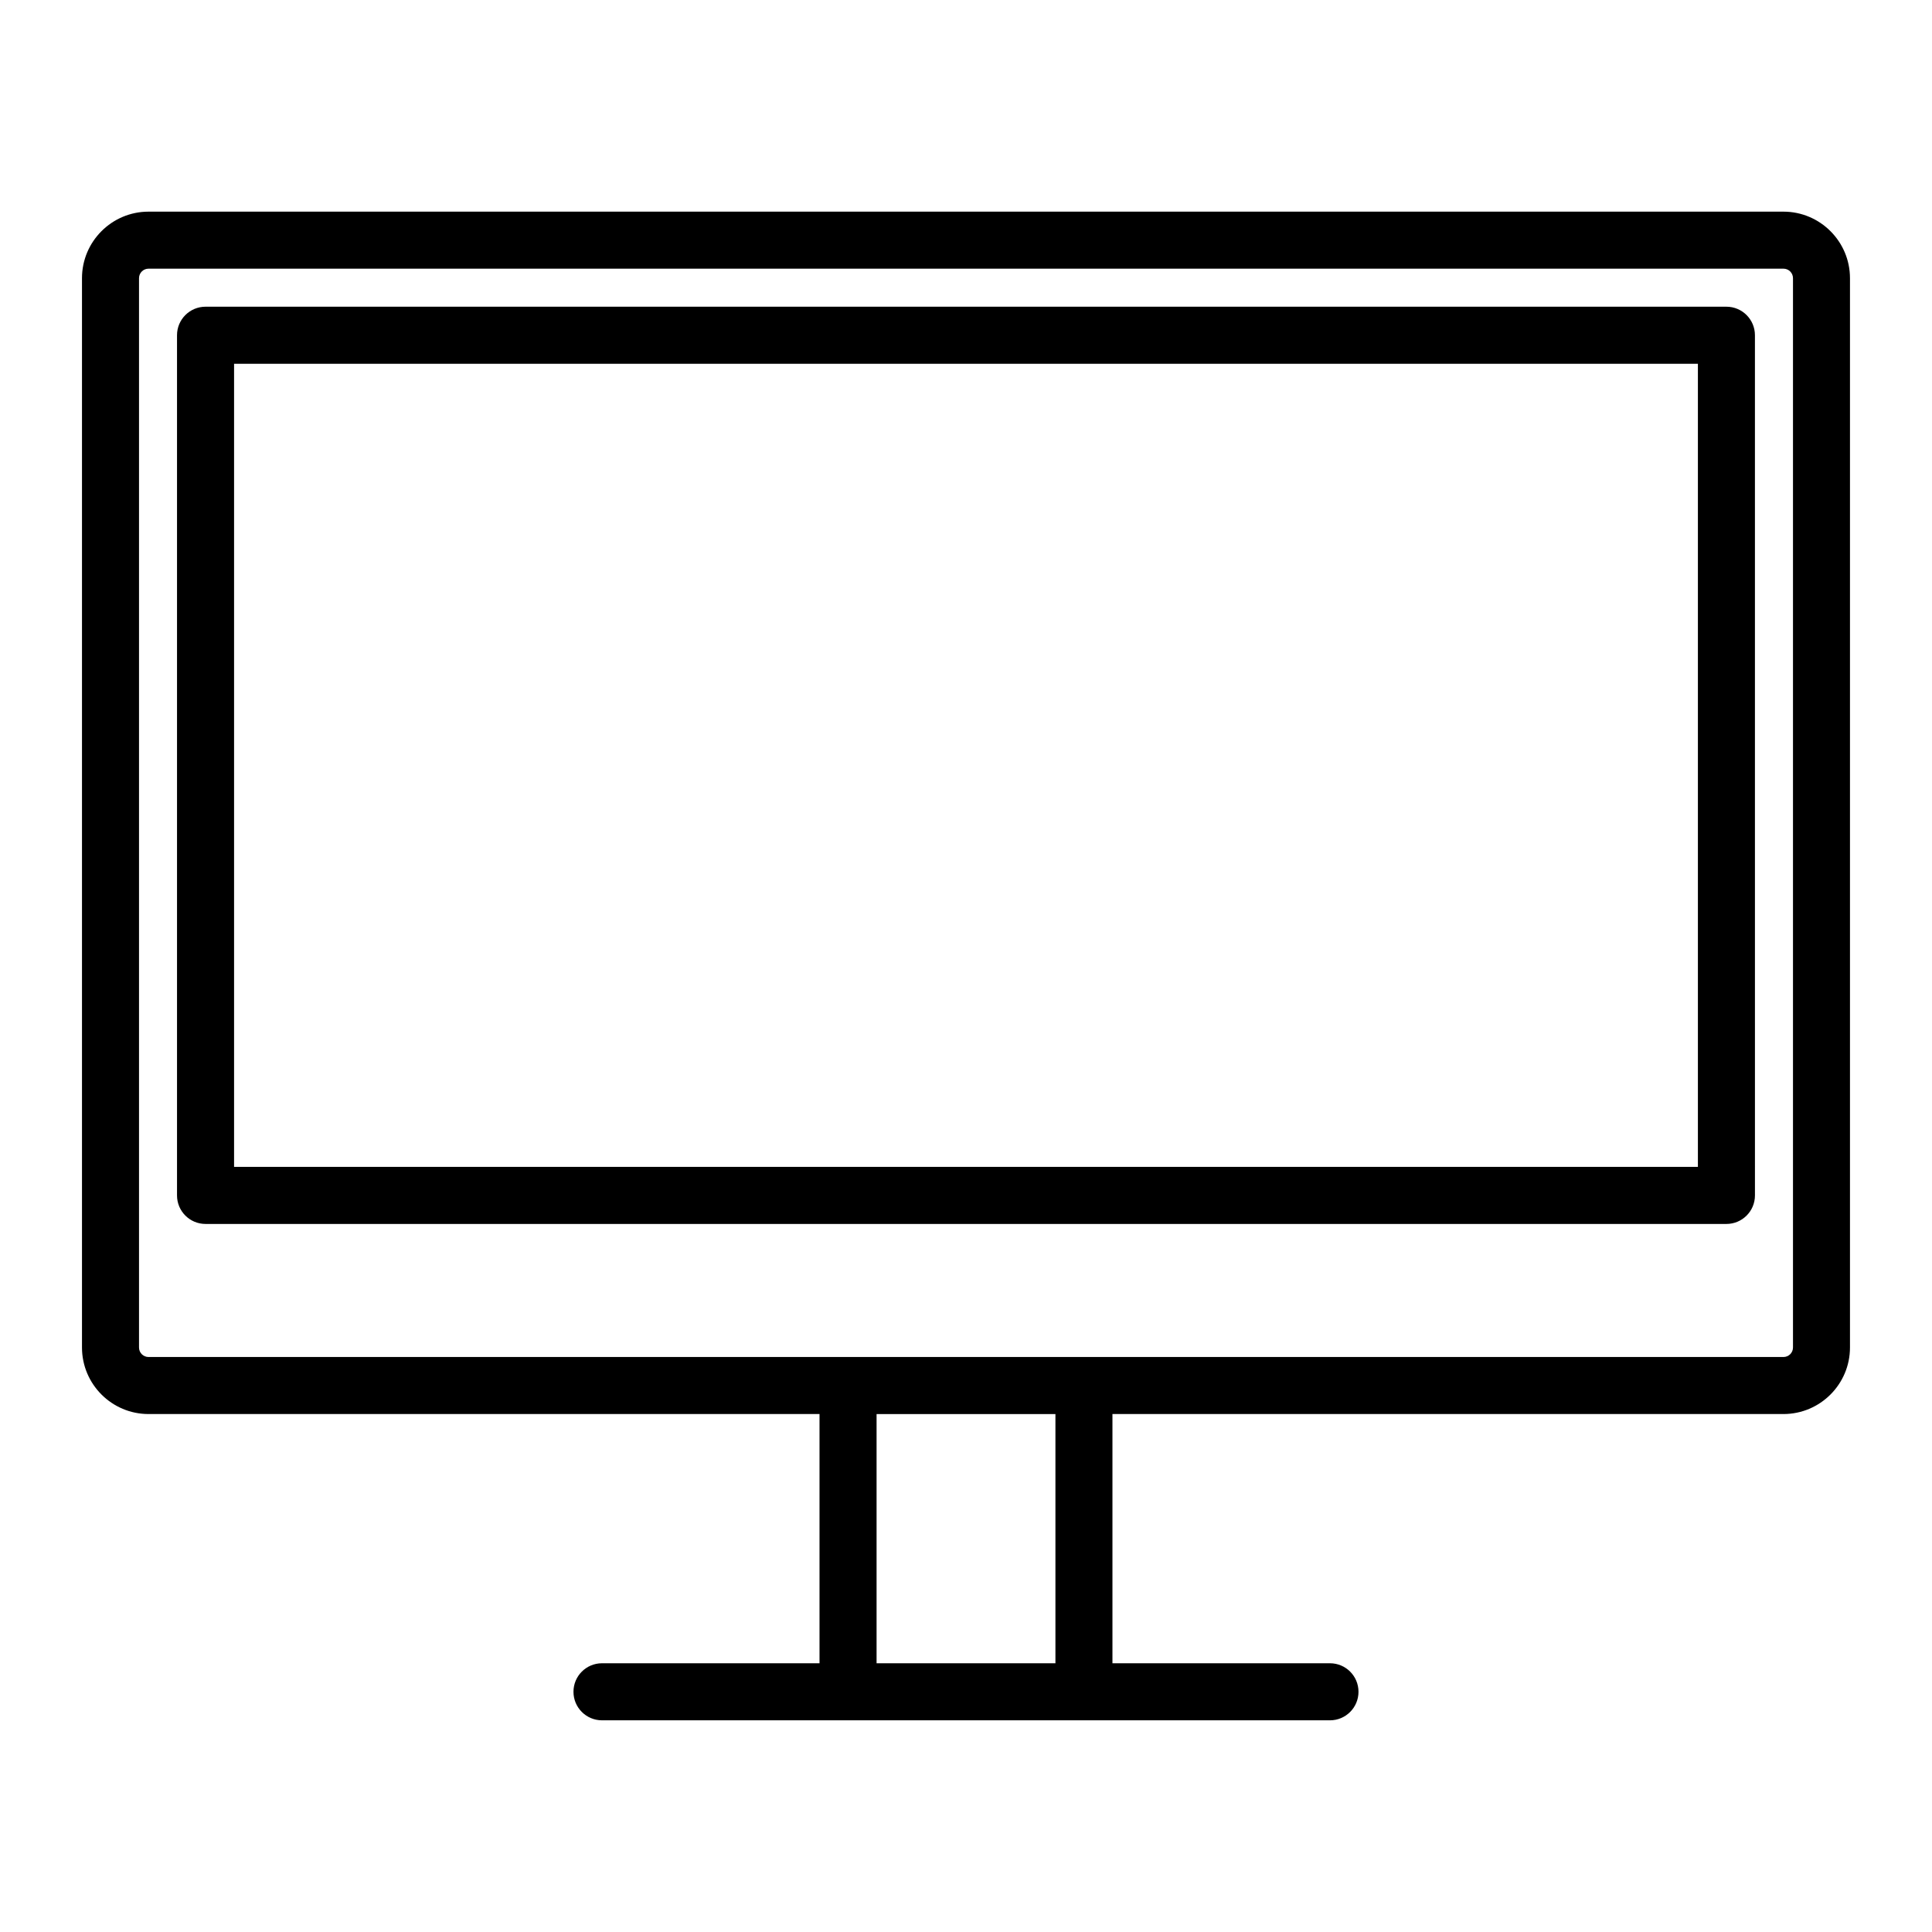
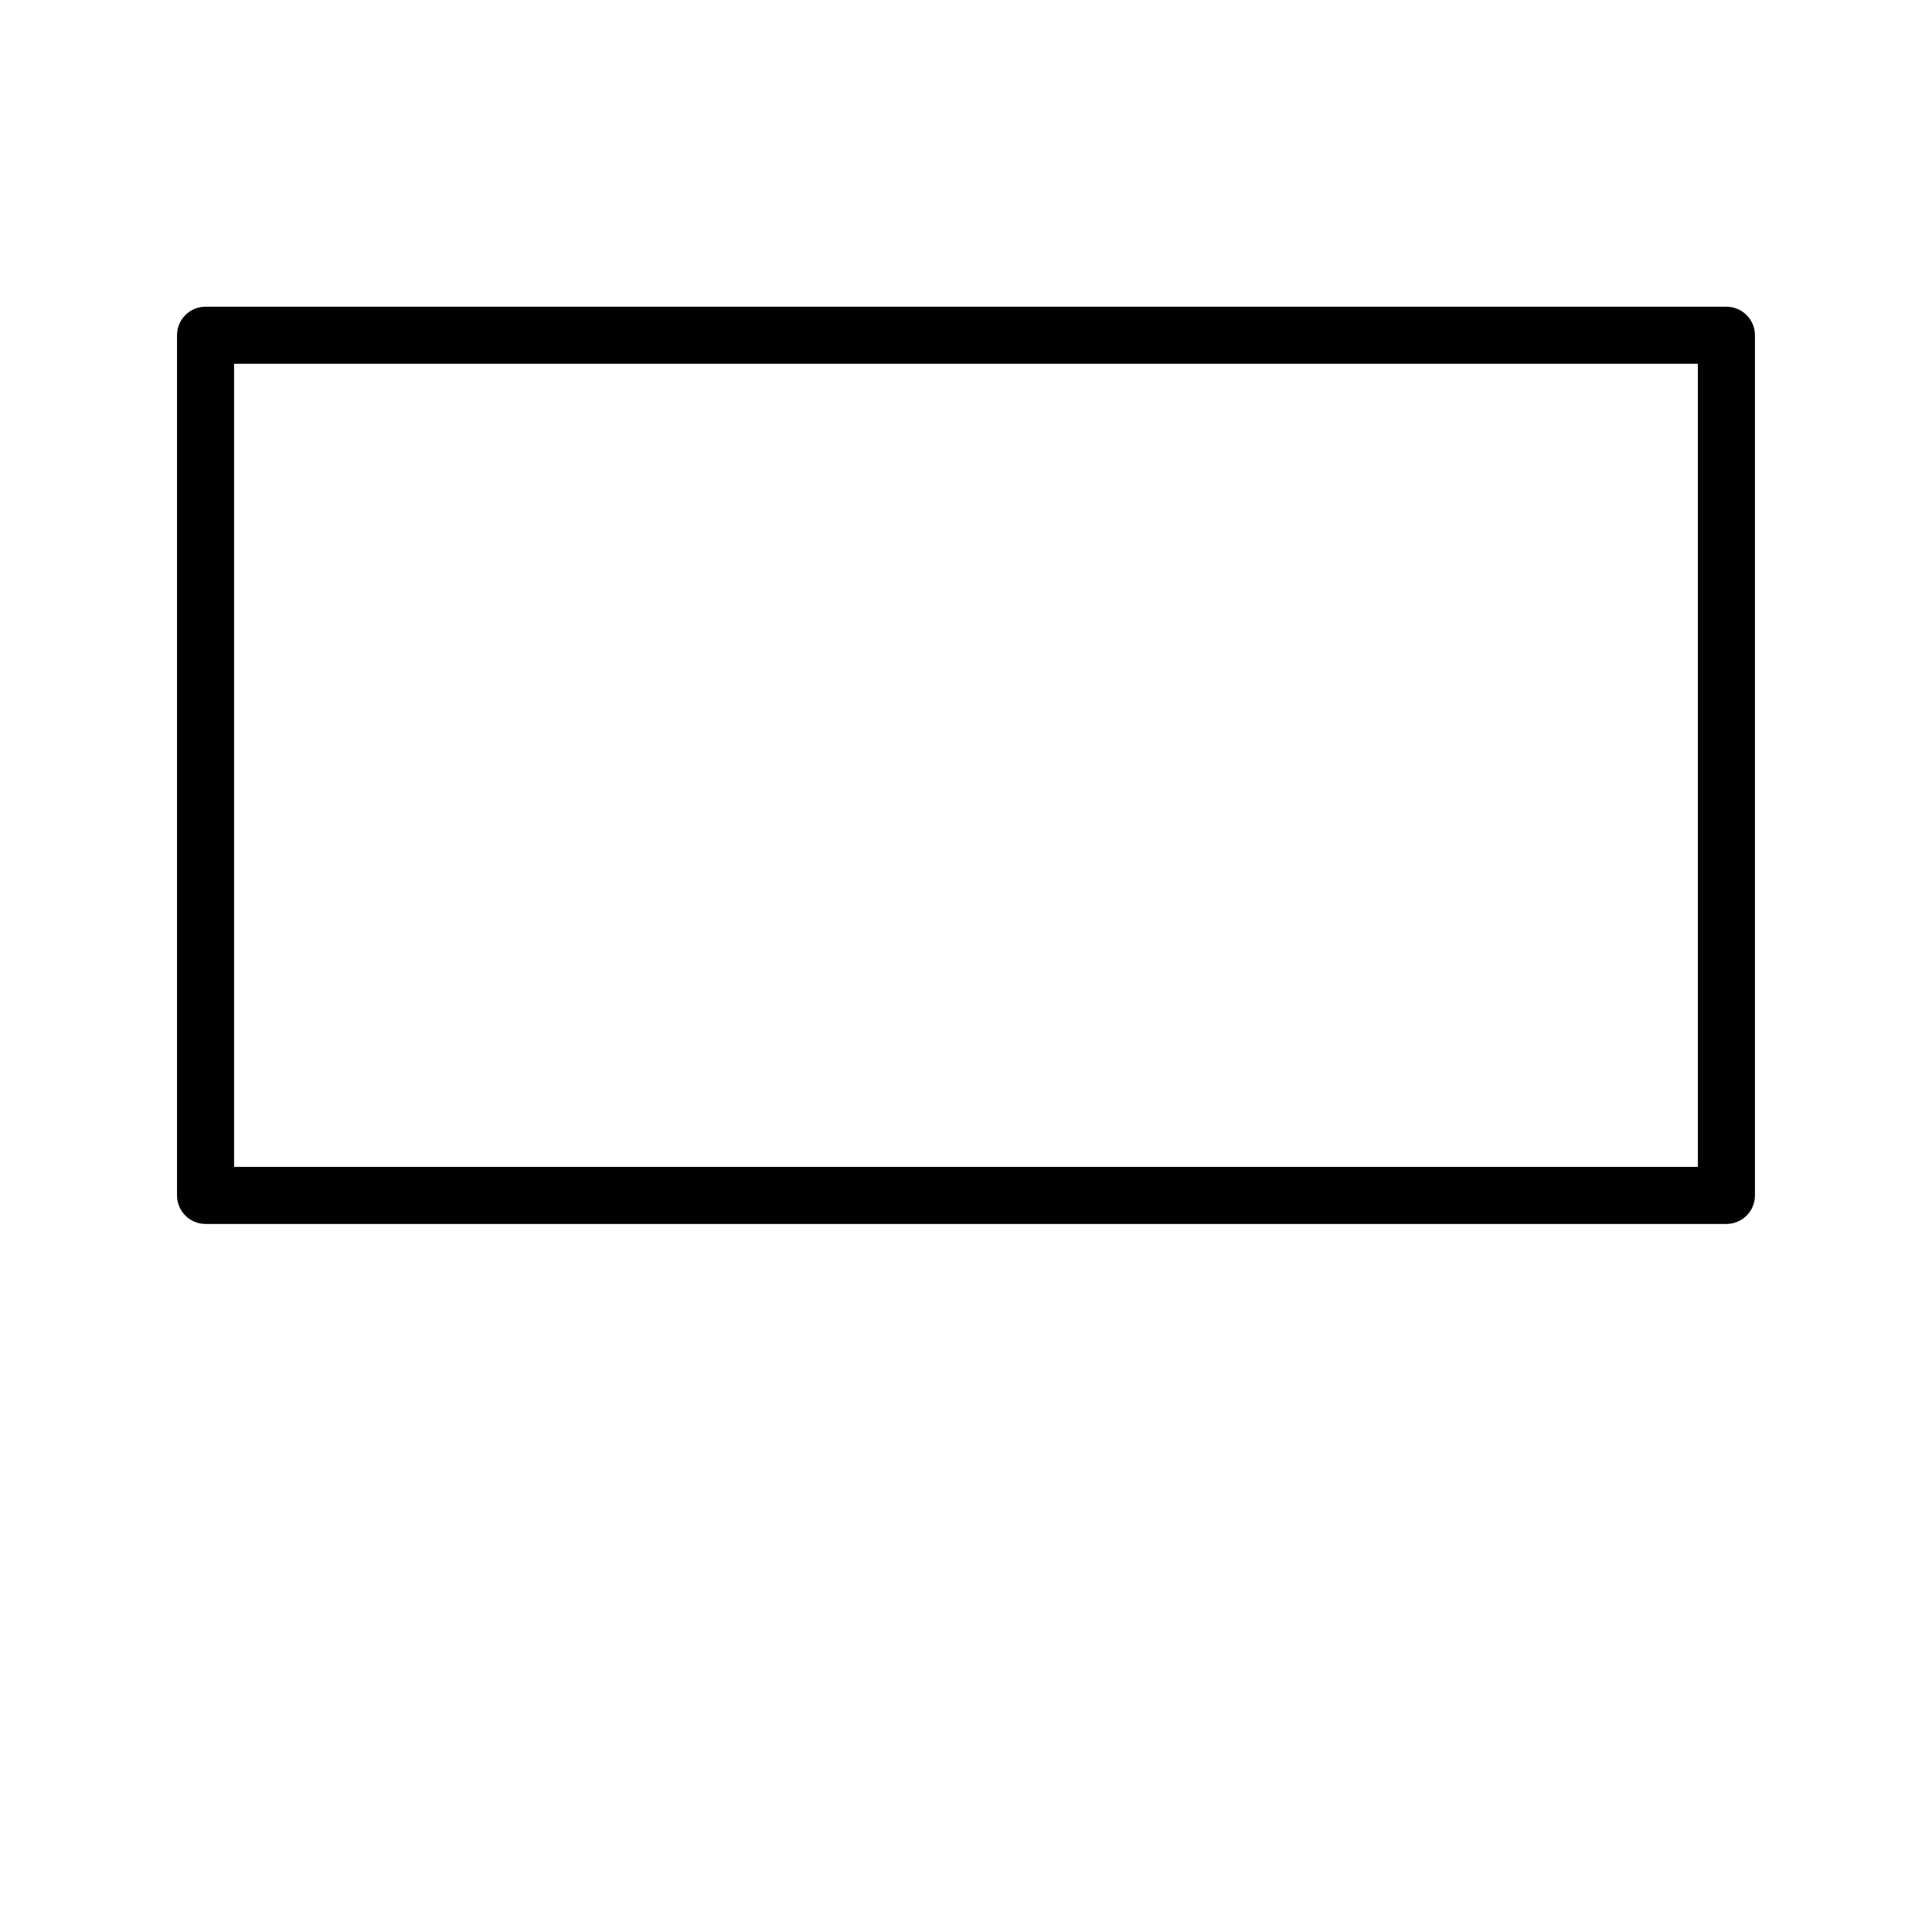
<svg xmlns="http://www.w3.org/2000/svg" fill="#000000" width="800px" height="800px" version="1.1" viewBox="144 144 512 512">
  <g>
-     <path d="m616.64 200.09h-433.28c-9.723 0-17.633 7.91-17.633 17.633v283.38c0 9.723 7.91 17.633 17.633 17.633h177.82v66.051l-57.645-0.004c-4.176 0-7.559 3.379-7.559 7.559 0 4.176 3.379 7.559 7.559 7.559h192.92c4.176 0 7.559-3.379 7.559-7.559 0-4.176-3.379-7.559-7.559-7.559h-57.645v-66.051l177.82 0.004c9.723 0 17.633-7.91 17.633-17.633v-283.38c0-9.719-7.91-17.633-17.633-17.633zm-192.94 384.7h-47.398v-66.051h47.398zm195.46-83.688c0 1.391-1.129 2.519-2.519 2.519h-433.28c-1.391 0-2.519-1.129-2.519-2.519v-283.38c0-1.391 1.129-2.519 2.519-2.519h433.28c1.391 0 2.519 1.129 2.519 2.519z" />
    <path d="m601.52 225.28h-403.05c-4.176 0-7.559 3.379-7.559 7.559v227.96c0 4.176 3.379 7.559 7.559 7.559h403.05c4.176 0 7.559-3.379 7.559-7.559l-0.004-227.96c0-4.172-3.379-7.559-7.555-7.559zm-7.559 227.96h-387.93v-212.84h387.93z" />
  </g>
</svg>